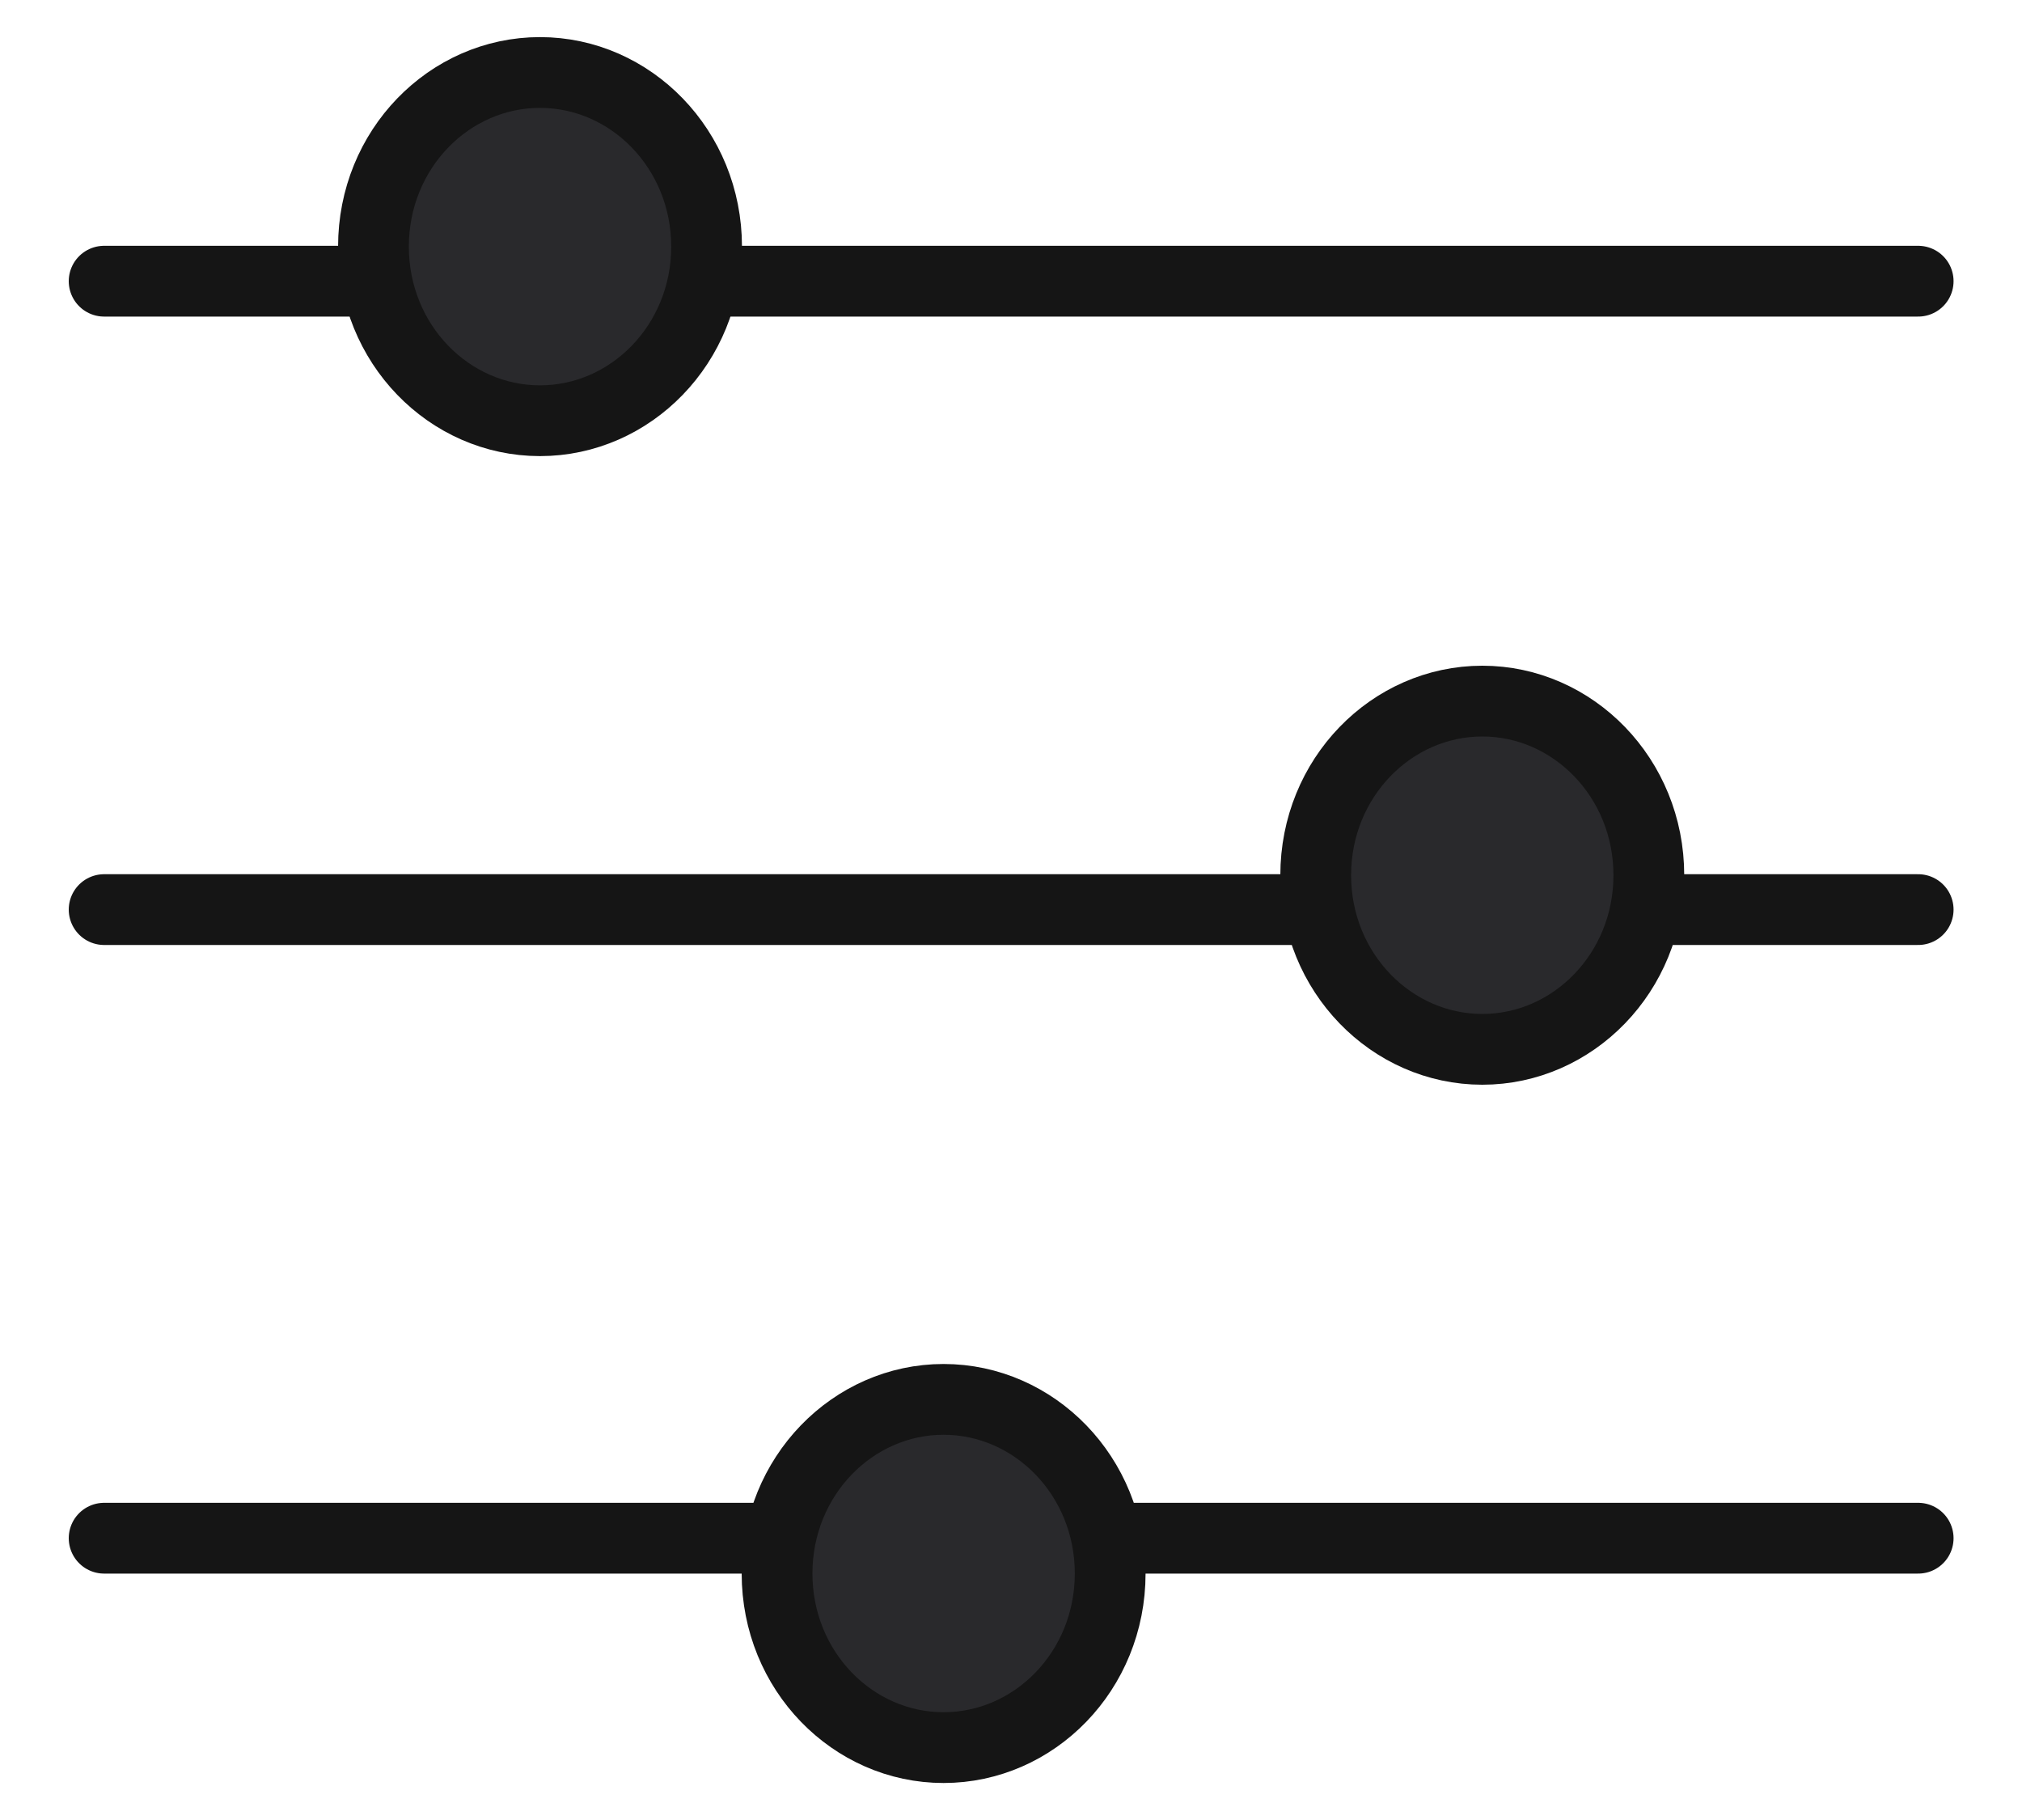
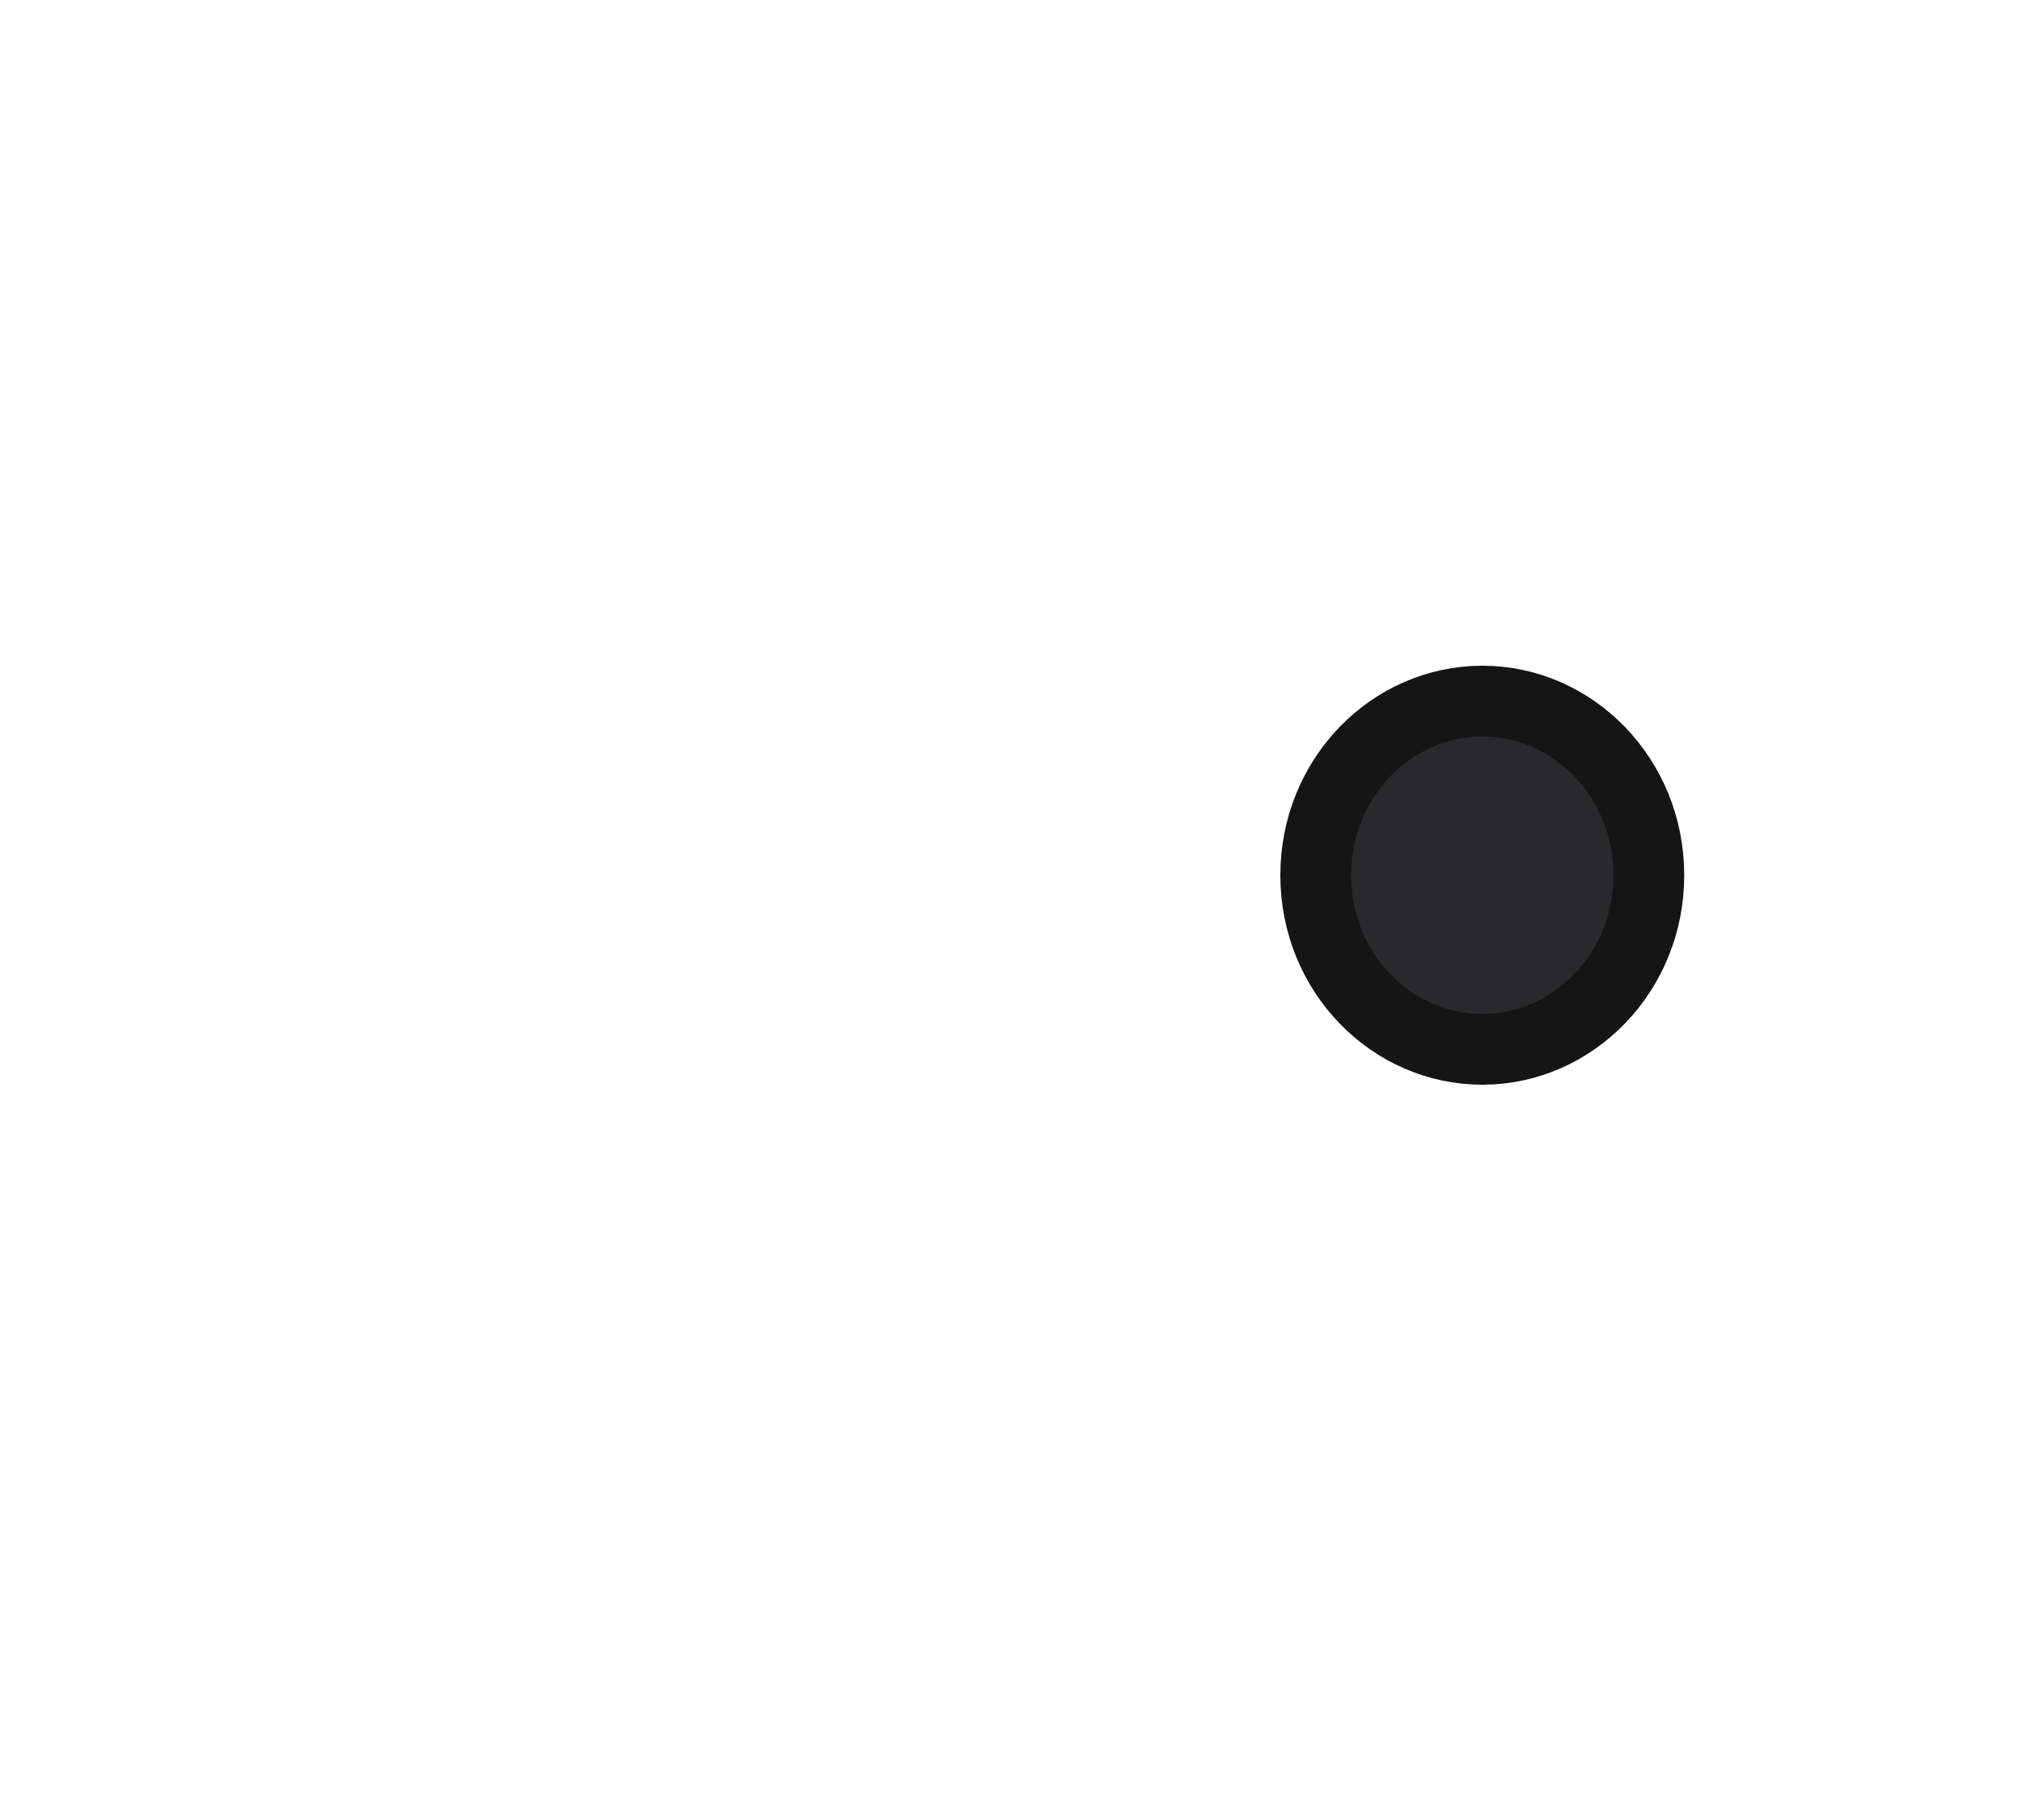
<svg xmlns="http://www.w3.org/2000/svg" width="20" height="18" viewBox="0 0 20 18" fill="none">
-   <line x1="1.03" y1="2.781" x2="18.973" y2="2.781" stroke="#151515" stroke-width="0.7" stroke-linecap="round" />
-   <line x1="1.03" y1="8.996" x2="18.973" y2="8.996" stroke="#151515" stroke-width="0.7" stroke-linecap="round" />
-   <line x1="1.03" y1="15.213" x2="18.973" y2="15.213" stroke="#151515" stroke-width="0.7" stroke-linecap="round" />
-   <path d="M6.989 2.439C6.989 3.402 6.239 4.161 5.341 4.161C4.443 4.161 3.694 3.402 3.694 2.439C3.694 1.476 4.443 0.717 5.341 0.717C6.239 0.717 6.989 1.476 6.989 2.439Z" fill="#29292C" stroke="#151515" stroke-width="0.7" />
  <path d="M16.309 8.656C16.309 9.619 15.559 10.378 14.662 10.378C13.764 10.378 13.014 9.619 13.014 8.656C13.014 7.693 13.764 6.934 14.662 6.934C15.559 6.934 16.309 7.693 16.309 8.656Z" fill="#29292C" stroke="#151515" stroke-width="0.7" />
-   <path d="M10.981 15.562C10.981 16.526 10.231 17.284 9.333 17.284C8.436 17.284 7.686 16.526 7.686 15.562C7.686 14.599 8.436 13.84 9.333 13.84C10.231 13.84 10.981 14.599 10.981 15.562Z" fill="#29292C" stroke="#151515" stroke-width="0.7" />
</svg>